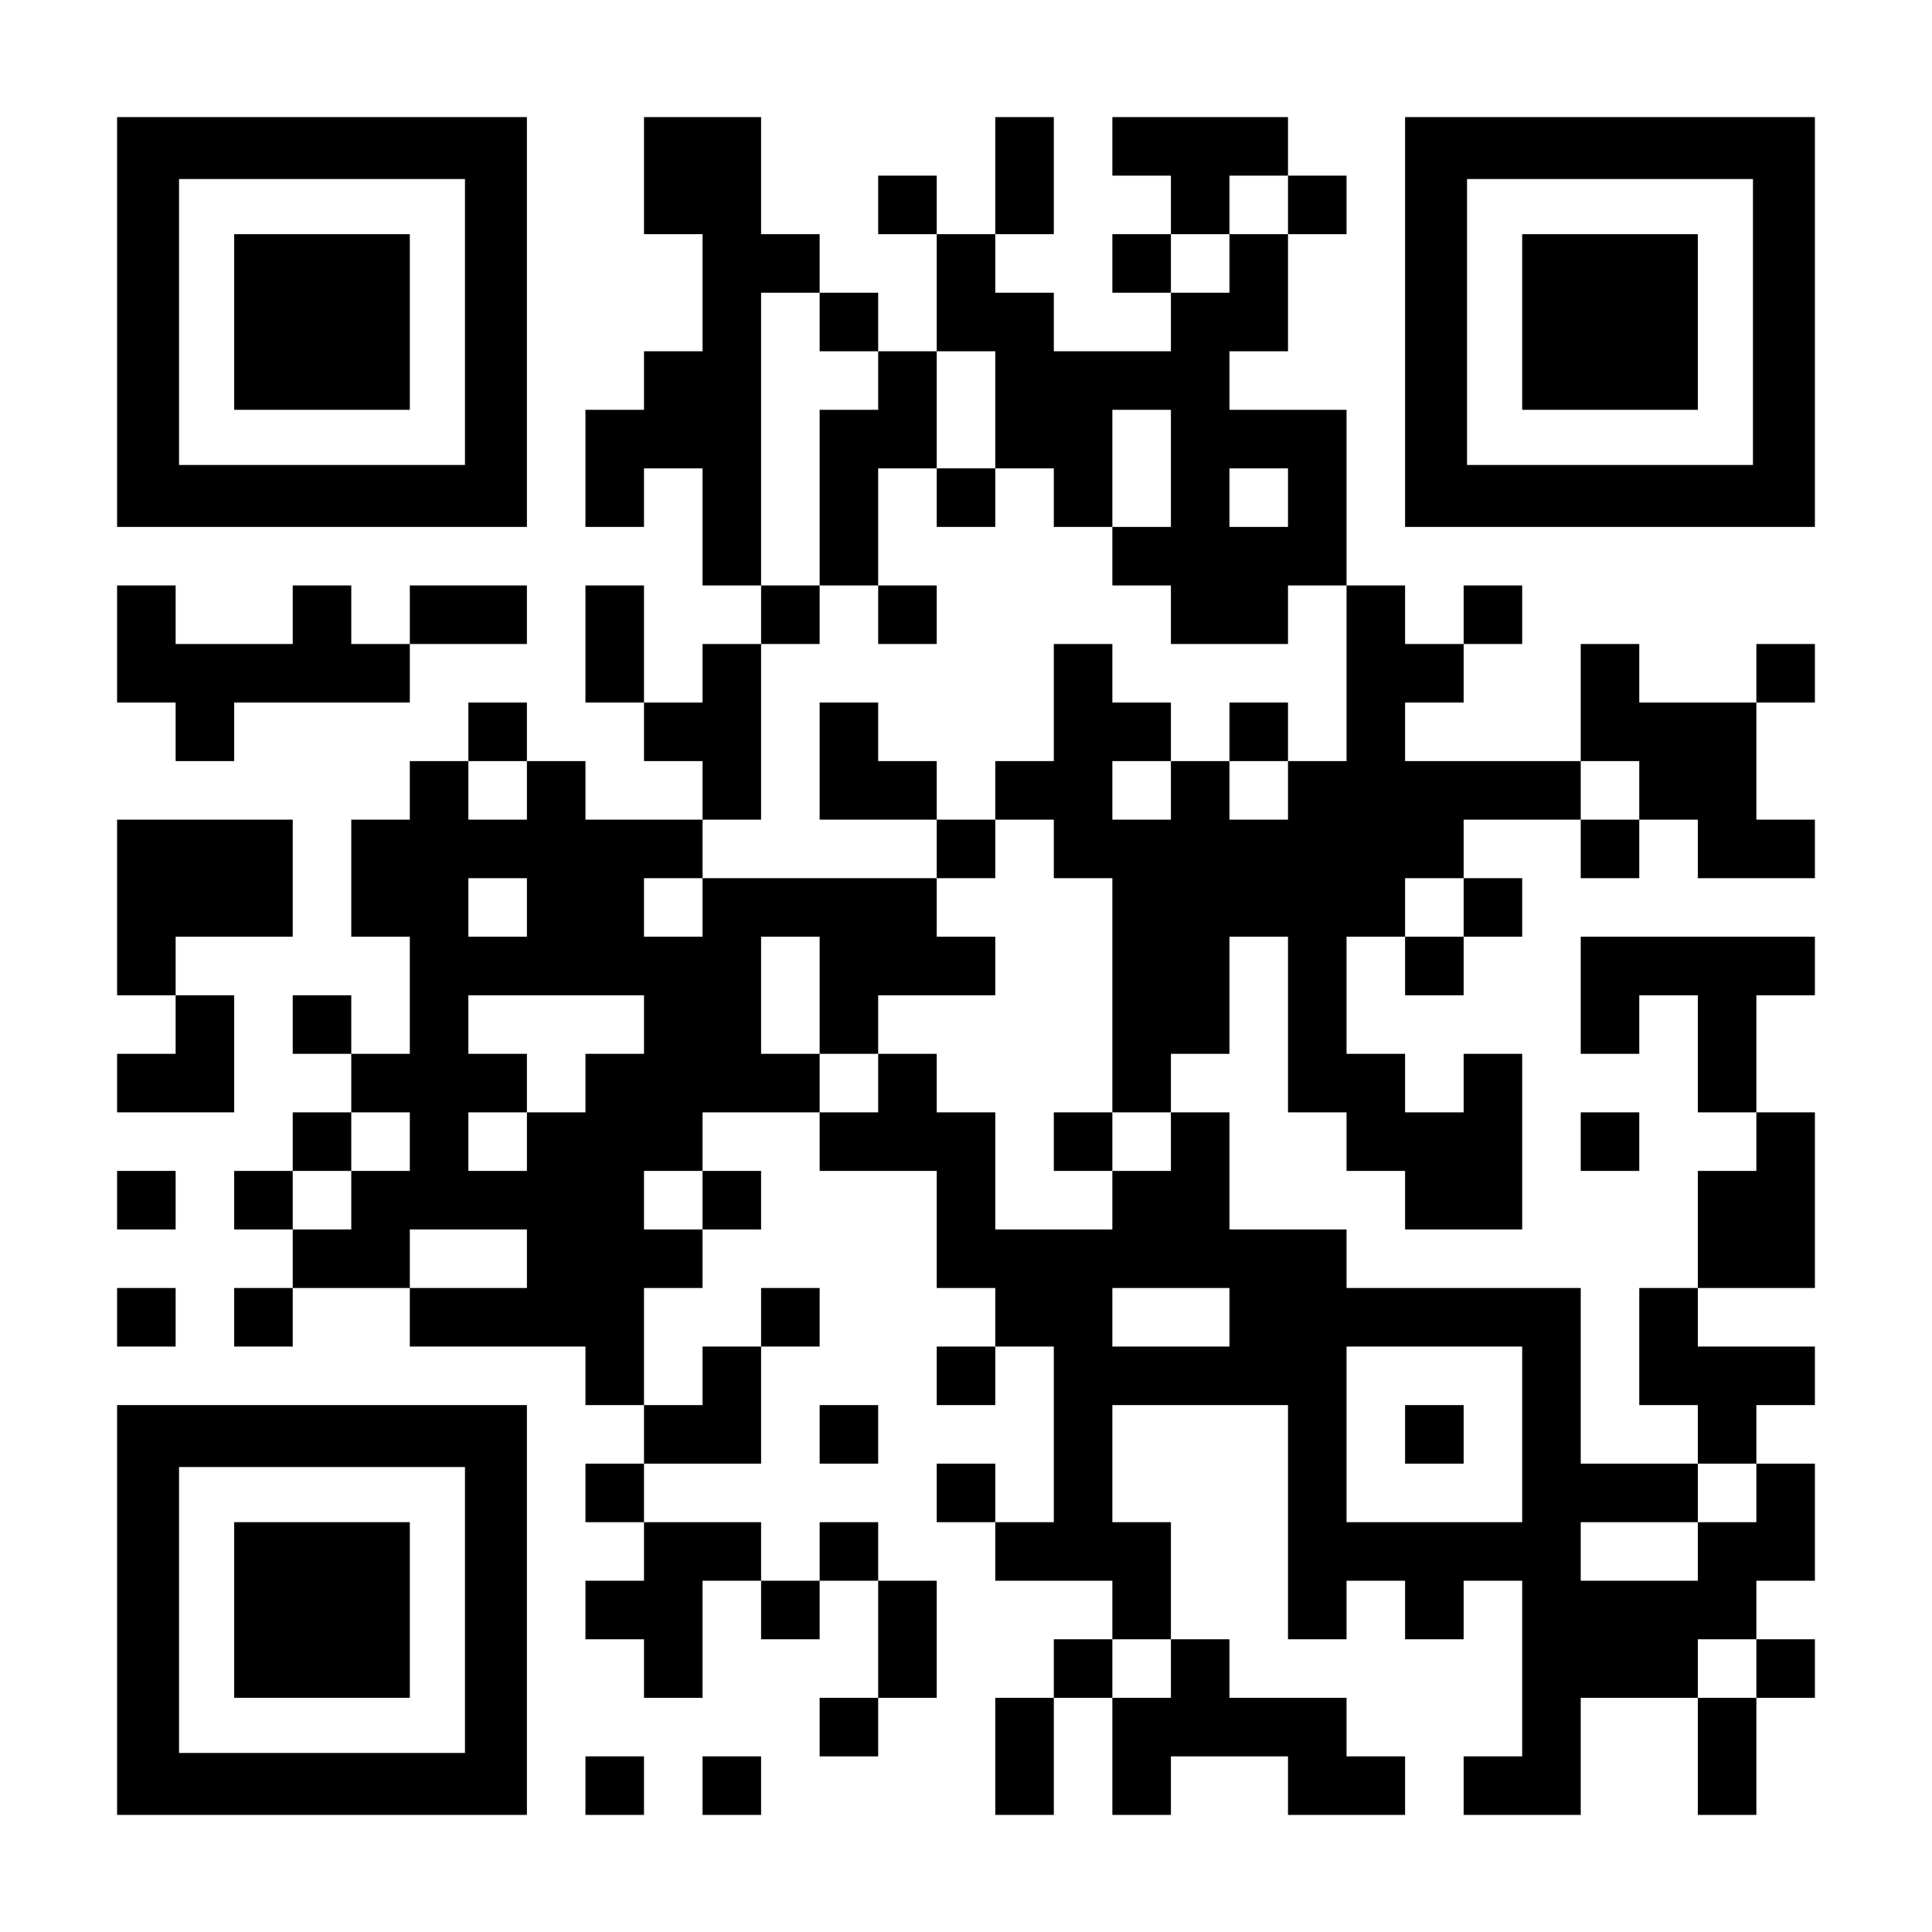
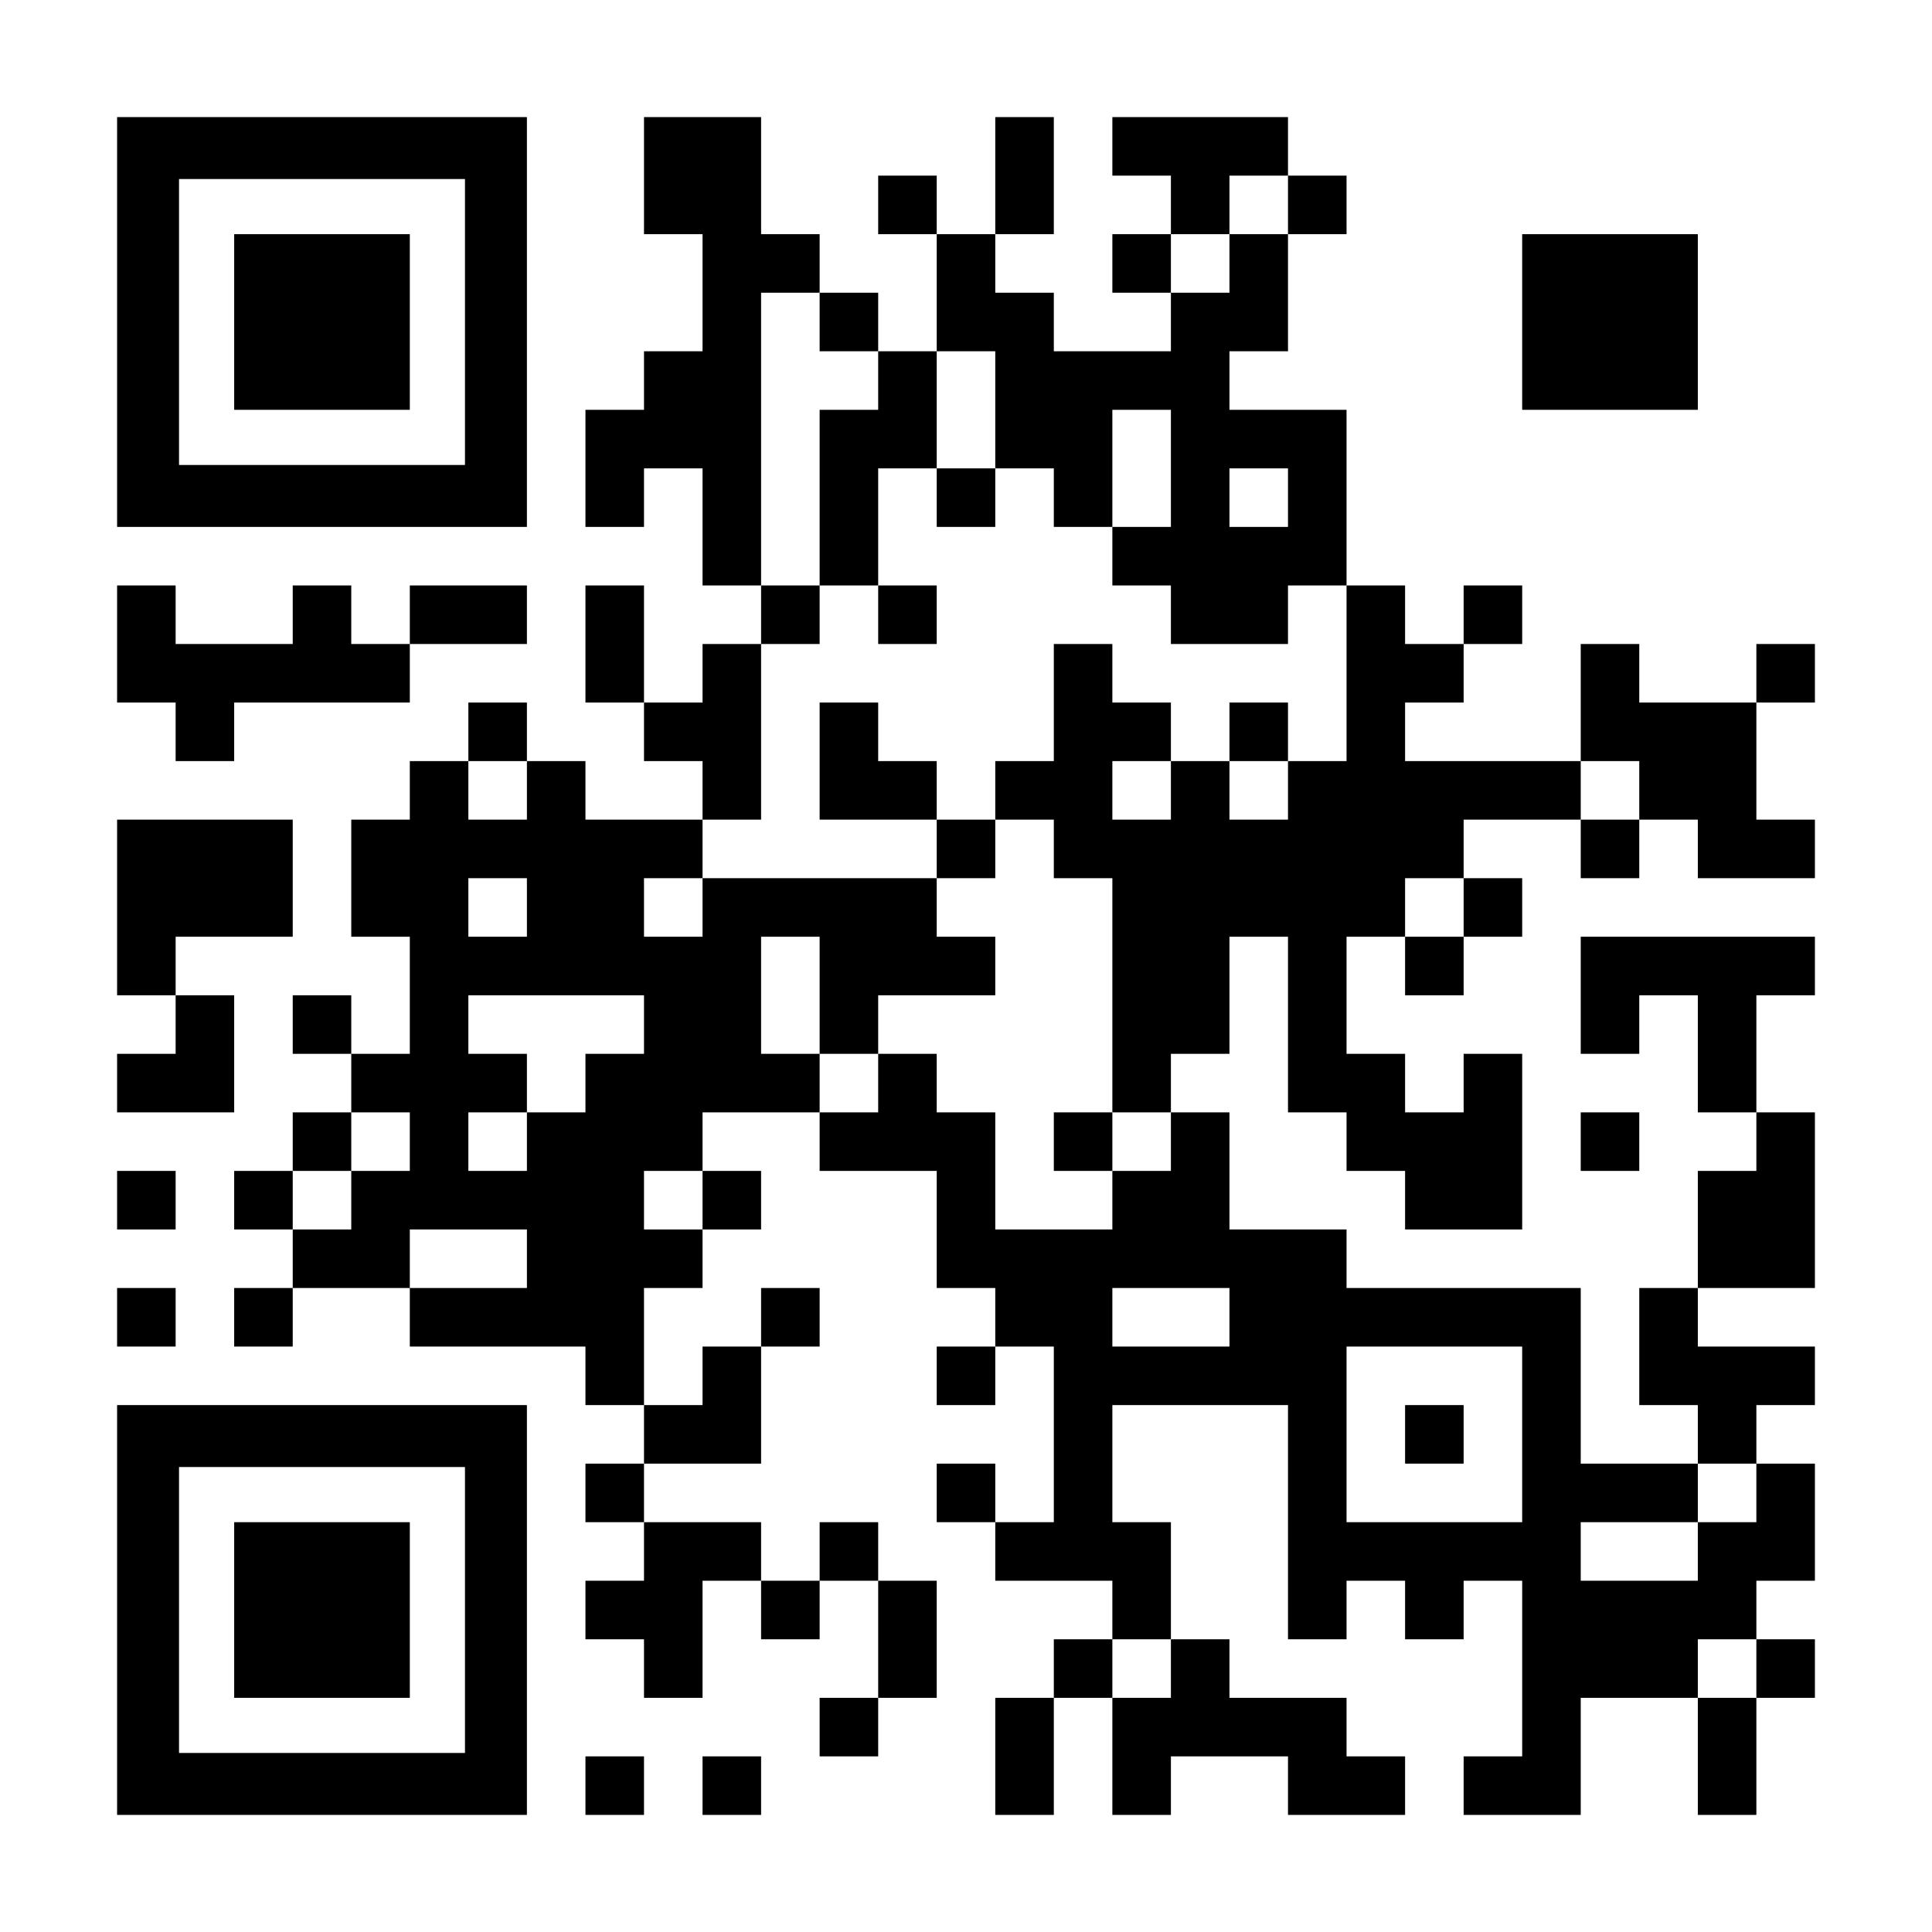
<svg xmlns="http://www.w3.org/2000/svg" version="1.0" width="2277px" height="2277px" viewBox="0 0 2277 2277" preserveAspectRatio="xMidYMid meet">
  <g transform="translate(0,2277) scale(0.1,-0.1)" fill="#000000" stroke="none">
    <path d="M1380 18975 l0 -2415 2415 0 2415 0 0 2415 0 2415 -2415 0 -2415 0 0 -2415z m4100 0 l0 -1685 -1685 0 -1685 0 0 1685 0 1685 1685 0 1685 0 0 -1685z" />
    <path d="M2760 18975 l0 -1035 1035 0 1035 0 0 1035 0 1035 -1035 0 -1035 0 0 -1035z" />
    <path d="M7590 20700 l0 -690 345 0 345 0 0 -690 0 -690 -345 0 -345 0 0 -345 0 -345 -345 0 -345 0 0 -690 0 -690 345 0 345 0 0 345 0 345 345 0 345 0 0 -690 0 -690 345 0 345 0 0 -345 0 -345 -345 0 -345 0 0 -345 0 -345 -345 0 -345 0 0 690 0 690 -345 0 -345 0 0 -690 0 -690 345 0 345 0 0 -345 0 -345 345 0 345 0 0 -345 0 -345 -690 0 -690 0 0 345 0 345 -345 0 -345 0 0 345 0 345 -345 0 -345 0 0 -345 0 -345 -345 0 -345 0 0 -345 0 -345 -345 0 -345 0 0 -690 0 -690 345 0 345 0 0 -690 0 -690 -345 0 -345 0 0 345 0 345 -345 0 -345 0 0 -345 0 -345 345 0 345 0 0 -345 0 -345 -345 0 -345 0 0 -345 0 -345 -345 0 -345 0 0 -345 0 -345 345 0 345 0 0 -345 0 -345 -345 0 -345 0 0 -345 0 -345 345 0 345 0 0 345 0 345 690 0 690 0 0 -345 0 -345 1035 0 1035 0 0 -345 0 -345 345 0 345 0 0 -345 0 -345 -345 0 -345 0 0 -345 0 -345 345 0 345 0 0 -345 0 -345 -345 0 -345 0 0 -345 0 -345 345 0 345 0 0 -345 0 -345 345 0 345 0 0 690 0 690 345 0 345 0 0 -345 0 -345 345 0 345 0 0 345 0 345 345 0 345 0 0 -690 0 -690 -345 0 -345 0 0 -345 0 -345 345 0 345 0 0 345 0 345 345 0 345 0 0 690 0 690 -345 0 -345 0 0 345 0 345 -345 0 -345 0 0 -345 0 -345 -345 0 -345 0 0 345 0 345 -690 0 -690 0 0 345 0 345 690 0 690 0 0 690 0 690 345 0 345 0 0 345 0 345 -345 0 -345 0 0 -345 0 -345 -345 0 -345 0 0 -345 0 -345 -345 0 -345 0 0 690 0 690 345 0 345 0 0 345 0 345 345 0 345 0 0 345 0 345 -345 0 -345 0 0 345 0 345 690 0 690 0 0 -345 0 -345 690 0 690 0 0 -690 0 -690 345 0 345 0 0 -345 0 -345 -345 0 -345 0 0 -345 0 -345 345 0 345 0 0 345 0 345 345 0 345 0 0 -1035 0 -1035 -345 0 -345 0 0 345 0 345 -345 0 -345 0 0 -345 0 -345 345 0 345 0 0 -345 0 -345 690 0 690 0 0 -345 0 -345 -345 0 -345 0 0 -345 0 -345 -345 0 -345 0 0 -690 0 -690 345 0 345 0 0 690 0 690 345 0 345 0 0 -690 0 -690 345 0 345 0 0 345 0 345 690 0 690 0 0 -345 0 -345 690 0 690 0 0 345 0 345 -345 0 -345 0 0 345 0 345 -690 0 -690 0 0 345 0 345 -345 0 -345 0 0 690 0 690 -345 0 -345 0 0 690 0 690 1035 0 1035 0 0 -1380 0 -1380 345 0 345 0 0 345 0 345 345 0 345 0 0 -345 0 -345 345 0 345 0 0 345 0 345 345 0 345 0 0 -1035 0 -1035 -345 0 -345 0 0 -345 0 -345 690 0 690 0 0 690 0 690 690 0 690 0 0 -690 0 -690 345 0 345 0 0 690 0 690 345 0 345 0 0 345 0 345 -345 0 -345 0 0 345 0 345 345 0 345 0 0 690 0 690 -345 0 -345 0 0 345 0 345 345 0 345 0 0 345 0 345 -690 0 -690 0 0 345 0 345 690 0 690 0 0 1035 0 1035 -345 0 -345 0 0 690 0 690 345 0 345 0 0 345 0 345 -1380 0 -1380 0 0 -690 0 -690 345 0 345 0 0 345 0 345 345 0 345 0 0 -690 0 -690 345 0 345 0 0 -345 0 -345 -345 0 -345 0 0 -690 0 -690 -345 0 -345 0 0 -690 0 -690 345 0 345 0 0 -345 0 -345 -690 0 -690 0 0 1035 0 1035 -1380 0 -1380 0 0 345 0 345 -690 0 -690 0 0 690 0 690 -345 0 -345 0 0 345 0 345 345 0 345 0 0 690 0 690 345 0 345 0 0 -1035 0 -1035 345 0 345 0 0 -345 0 -345 345 0 345 0 0 -345 0 -345 690 0 690 0 0 1035 0 1035 -345 0 -345 0 0 -345 0 -345 -345 0 -345 0 0 345 0 345 -345 0 -345 0 0 690 0 690 345 0 345 0 0 -345 0 -345 345 0 345 0 0 345 0 345 345 0 345 0 0 345 0 345 -345 0 -345 0 0 345 0 345 690 0 690 0 0 -345 0 -345 345 0 345 0 0 345 0 345 345 0 345 0 0 -345 0 -345 690 0 690 0 0 345 0 345 -345 0 -345 0 0 690 0 690 345 0 345 0 0 345 0 345 -345 0 -345 0 0 -345 0 -345 -690 0 -690 0 0 345 0 345 -345 0 -345 0 0 -690 0 -690 -1035 0 -1035 0 0 345 0 345 345 0 345 0 0 345 0 345 345 0 345 0 0 345 0 345 -345 0 -345 0 0 -345 0 -345 -345 0 -345 0 0 345 0 345 -345 0 -345 0 0 1035 0 1035 -690 0 -690 0 0 345 0 345 345 0 345 0 0 690 0 690 345 0 345 0 0 345 0 345 -345 0 -345 0 0 345 0 345 -1035 0 -1035 0 0 -345 0 -345 345 0 345 0 0 -345 0 -345 -345 0 -345 0 0 -345 0 -345 345 0 345 0 0 -345 0 -345 -690 0 -690 0 0 345 0 345 -345 0 -345 0 0 345 0 345 345 0 345 0 0 690 0 690 -345 0 -345 0 0 -690 0 -690 -345 0 -345 0 0 345 0 345 -345 0 -345 0 0 -345 0 -345 345 0 345 0 0 -690 0 -690 -345 0 -345 0 0 345 0 345 -345 0 -345 0 0 345 0 345 -345 0 -345 0 0 690 0 690 -690 0 -690 0 0 -690z m7590 -345 l0 -345 -345 0 -345 0 0 -345 0 -345 -345 0 -345 0 0 345 0 345 345 0 345 0 0 345 0 345 345 0 345 0 0 -345z m-5520 -1380 l0 -345 345 0 345 0 0 -345 0 -345 -345 0 -345 0 0 -1035 0 -1035 345 0 345 0 0 690 0 690 345 0 345 0 0 690 0 690 345 0 345 0 0 -690 0 -690 345 0 345 0 0 -345 0 -345 345 0 345 0 0 690 0 690 345 0 345 0 0 -690 0 -690 -345 0 -345 0 0 -345 0 -345 345 0 345 0 0 -345 0 -345 690 0 690 0 0 345 0 345 345 0 345 0 0 -1035 0 -1035 -345 0 -345 0 0 -345 0 -345 -345 0 -345 0 0 345 0 345 -345 0 -345 0 0 -345 0 -345 -345 0 -345 0 0 345 0 345 345 0 345 0 0 345 0 345 -345 0 -345 0 0 345 0 345 -345 0 -345 0 0 -690 0 -690 -345 0 -345 0 0 -345 0 -345 345 0 345 0 0 -345 0 -345 345 0 345 0 0 -1380 0 -1380 345 0 345 0 0 -345 0 -345 -345 0 -345 0 0 -345 0 -345 -690 0 -690 0 0 690 0 690 -345 0 -345 0 0 345 0 345 -345 0 -345 0 0 -345 0 -345 -345 0 -345 0 0 345 0 345 -345 0 -345 0 0 690 0 690 345 0 345 0 0 -690 0 -690 345 0 345 0 0 345 0 345 690 0 690 0 0 345 0 345 -345 0 -345 0 0 345 0 345 -1380 0 -1380 0 0 -345 0 -345 -345 0 -345 0 0 345 0 345 345 0 345 0 0 345 0 345 345 0 345 0 0 1035 0 1035 345 0 345 0 0 345 0 345 -345 0 -345 0 0 1725 0 1725 345 0 345 0 0 -345z m5520 -2070 l0 -345 -345 0 -345 0 0 345 0 345 345 0 345 0 0 -345z m-8970 -3450 l0 -345 -345 0 -345 0 0 345 0 345 345 0 345 0 0 -345z m13110 0 l0 -345 -345 0 -345 0 0 345 0 345 345 0 345 0 0 -345z m-13110 -1380 l0 -345 -345 0 -345 0 0 345 0 345 345 0 345 0 0 -345z m11040 0 l0 -345 -345 0 -345 0 0 345 0 345 345 0 345 0 0 -345z m-9660 -1380 l0 -345 -345 0 -345 0 0 -345 0 -345 -345 0 -345 0 0 -345 0 -345 -345 0 -345 0 0 345 0 345 345 0 345 0 0 345 0 345 -345 0 -345 0 0 345 0 345 1035 0 1035 0 0 -345z m-2760 -1380 l0 -345 -345 0 -345 0 0 -345 0 -345 -345 0 -345 0 0 345 0 345 345 0 345 0 0 345 0 345 345 0 345 0 0 -345z m3450 -690 l0 -345 -345 0 -345 0 0 345 0 345 345 0 345 0 0 -345z m-2070 -690 l0 -345 -690 0 -690 0 0 345 0 345 690 0 690 0 0 -345z m8280 -690 l0 -345 -690 0 -690 0 0 345 0 345 690 0 690 0 0 -345z m3450 -1380 l0 -1035 -1035 0 -1035 0 0 1035 0 1035 1035 0 1035 0 0 -1035z m2760 -690 l0 -345 -345 0 -345 0 0 -345 0 -345 -690 0 -690 0 0 345 0 345 690 0 690 0 0 345 0 345 345 0 345 0 0 -345z m-6900 -2070 l0 -345 -345 0 -345 0 0 345 0 345 345 0 345 0 0 -345z m6900 0 l0 -345 -345 0 -345 0 0 345 0 345 345 0 345 0 0 -345z" />
    <path d="M11040 16905 l0 -345 345 0 345 0 0 345 0 345 -345 0 -345 0 0 -345z" />
    <path d="M10350 15525 l0 -345 345 0 345 0 0 345 0 345 -345 0 -345 0 0 -345z" />
    <path d="M9660 13800 l0 -690 690 0 690 0 0 -345 0 -345 345 0 345 0 0 345 0 345 -345 0 -345 0 0 345 0 345 -345 0 -345 0 0 345 0 345 -345 0 -345 0 0 -690z" />
    <path d="M14490 14145 l0 -345 345 0 345 0 0 345 0 345 -345 0 -345 0 0 -345z" />
    <path d="M12420 9315 l0 -345 345 0 345 0 0 345 0 345 -345 0 -345 0 0 -345z" />
    <path d="M16560 5865 l0 -345 345 0 345 0 0 345 0 345 -345 0 -345 0 0 -345z" />
-     <path d="M16560 18975 l0 -2415 2415 0 2415 0 0 2415 0 2415 -2415 0 -2415 0 0 -2415z m4100 0 l0 -1685 -1685 0 -1685 0 0 1685 0 1685 1685 0 1685 0 0 -1685z" />
    <path d="M17940 18975 l0 -1035 1035 0 1035 0 0 1035 0 1035 -1035 0 -1035 0 0 -1035z" />
    <path d="M1380 15180 l0 -690 345 0 345 0 0 -345 0 -345 345 0 345 0 0 345 0 345 1035 0 1035 0 0 345 0 345 690 0 690 0 0 345 0 345 -690 0 -690 0 0 -345 0 -345 -345 0 -345 0 0 345 0 345 -345 0 -345 0 0 -345 0 -345 -690 0 -690 0 0 345 0 345 -345 0 -345 0 0 -690z" />
    <path d="M1380 12075 l0 -1035 345 0 345 0 0 -345 0 -345 -345 0 -345 0 0 -345 0 -345 690 0 690 0 0 690 0 690 -345 0 -345 0 0 345 0 345 690 0 690 0 0 690 0 690 -1035 0 -1035 0 0 -1035z" />
    <path d="M18630 9315 l0 -345 345 0 345 0 0 345 0 345 -345 0 -345 0 0 -345z" />
    <path d="M1380 8625 l0 -345 345 0 345 0 0 345 0 345 -345 0 -345 0 0 -345z" />
    <path d="M1380 7245 l0 -345 345 0 345 0 0 345 0 345 -345 0 -345 0 0 -345z" />
    <path d="M1380 3795 l0 -2415 2415 0 2415 0 0 2415 0 2415 -2415 0 -2415 0 0 -2415z m4100 0 l0 -1685 -1685 0 -1685 0 0 1685 0 1685 1685 0 1685 0 0 -1685z" />
    <path d="M2760 3795 l0 -1035 1035 0 1035 0 0 1035 0 1035 -1035 0 -1035 0 0 -1035z" />
-     <path d="M9660 5865 l0 -345 345 0 345 0 0 345 0 345 -345 0 -345 0 0 -345z" />
    <path d="M6900 1725 l0 -345 345 0 345 0 0 345 0 345 -345 0 -345 0 0 -345z" />
    <path d="M8280 1725 l0 -345 345 0 345 0 0 345 0 345 -345 0 -345 0 0 -345z" />
  </g>
</svg>